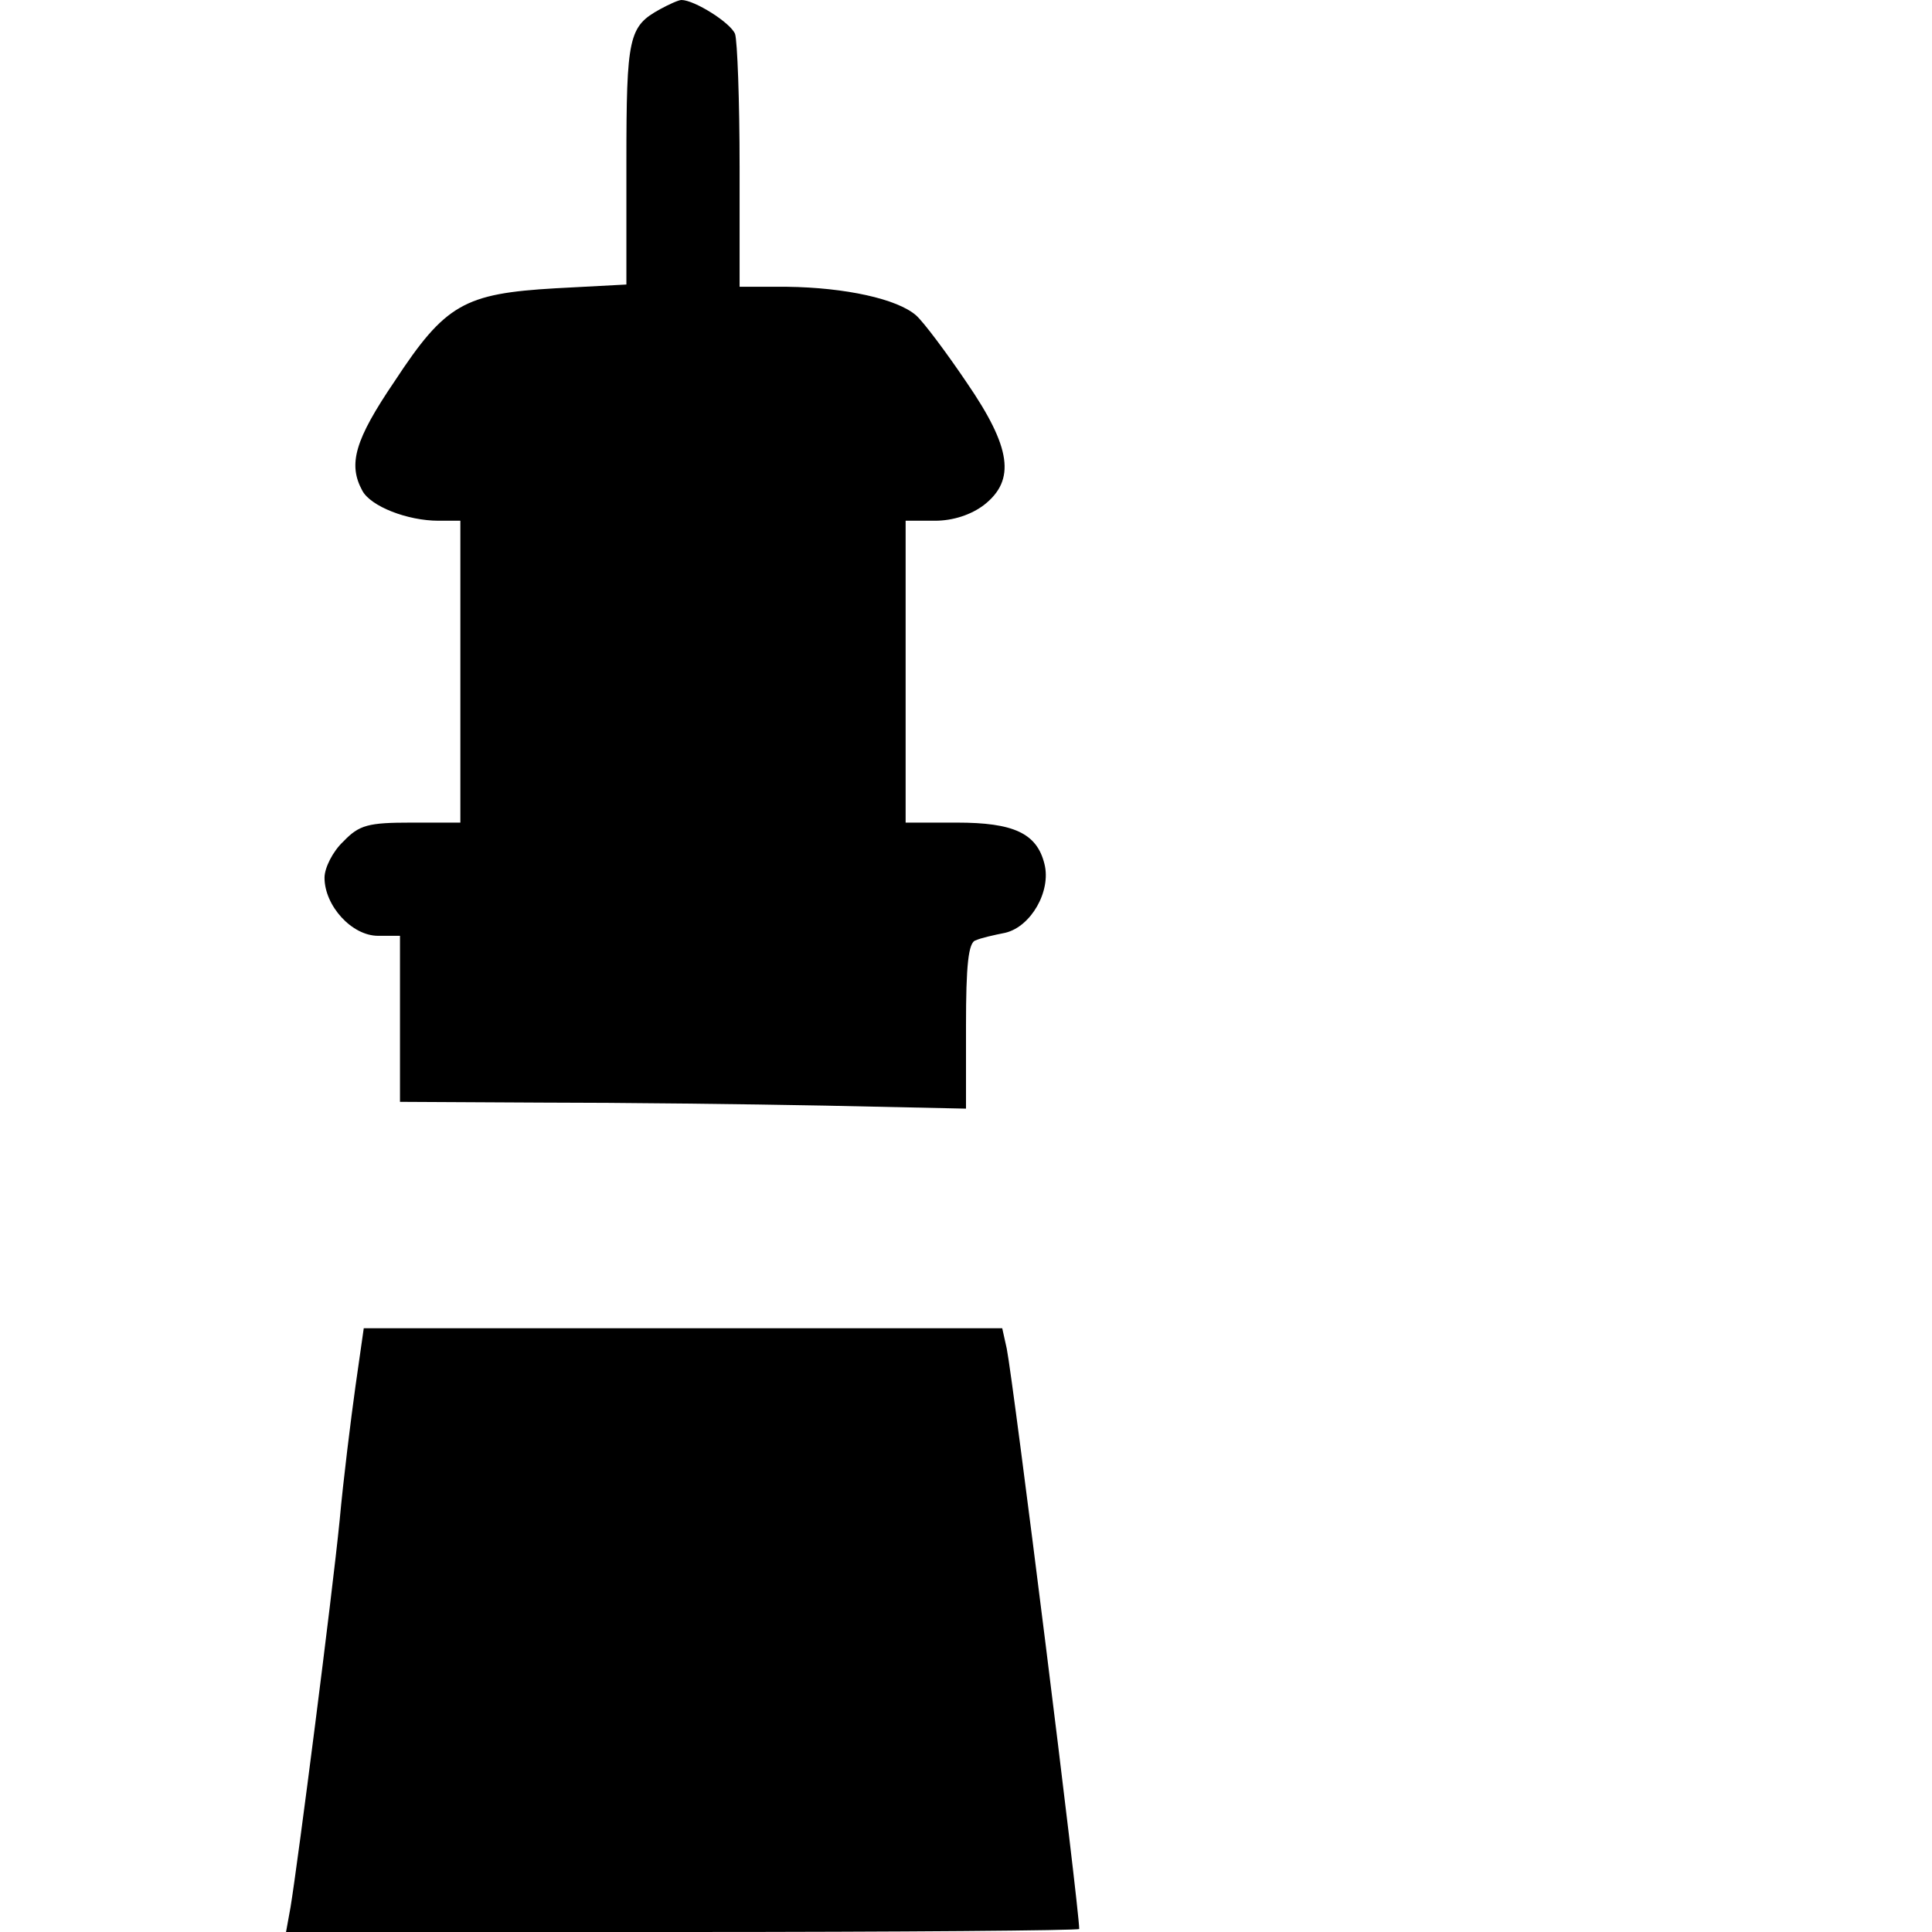
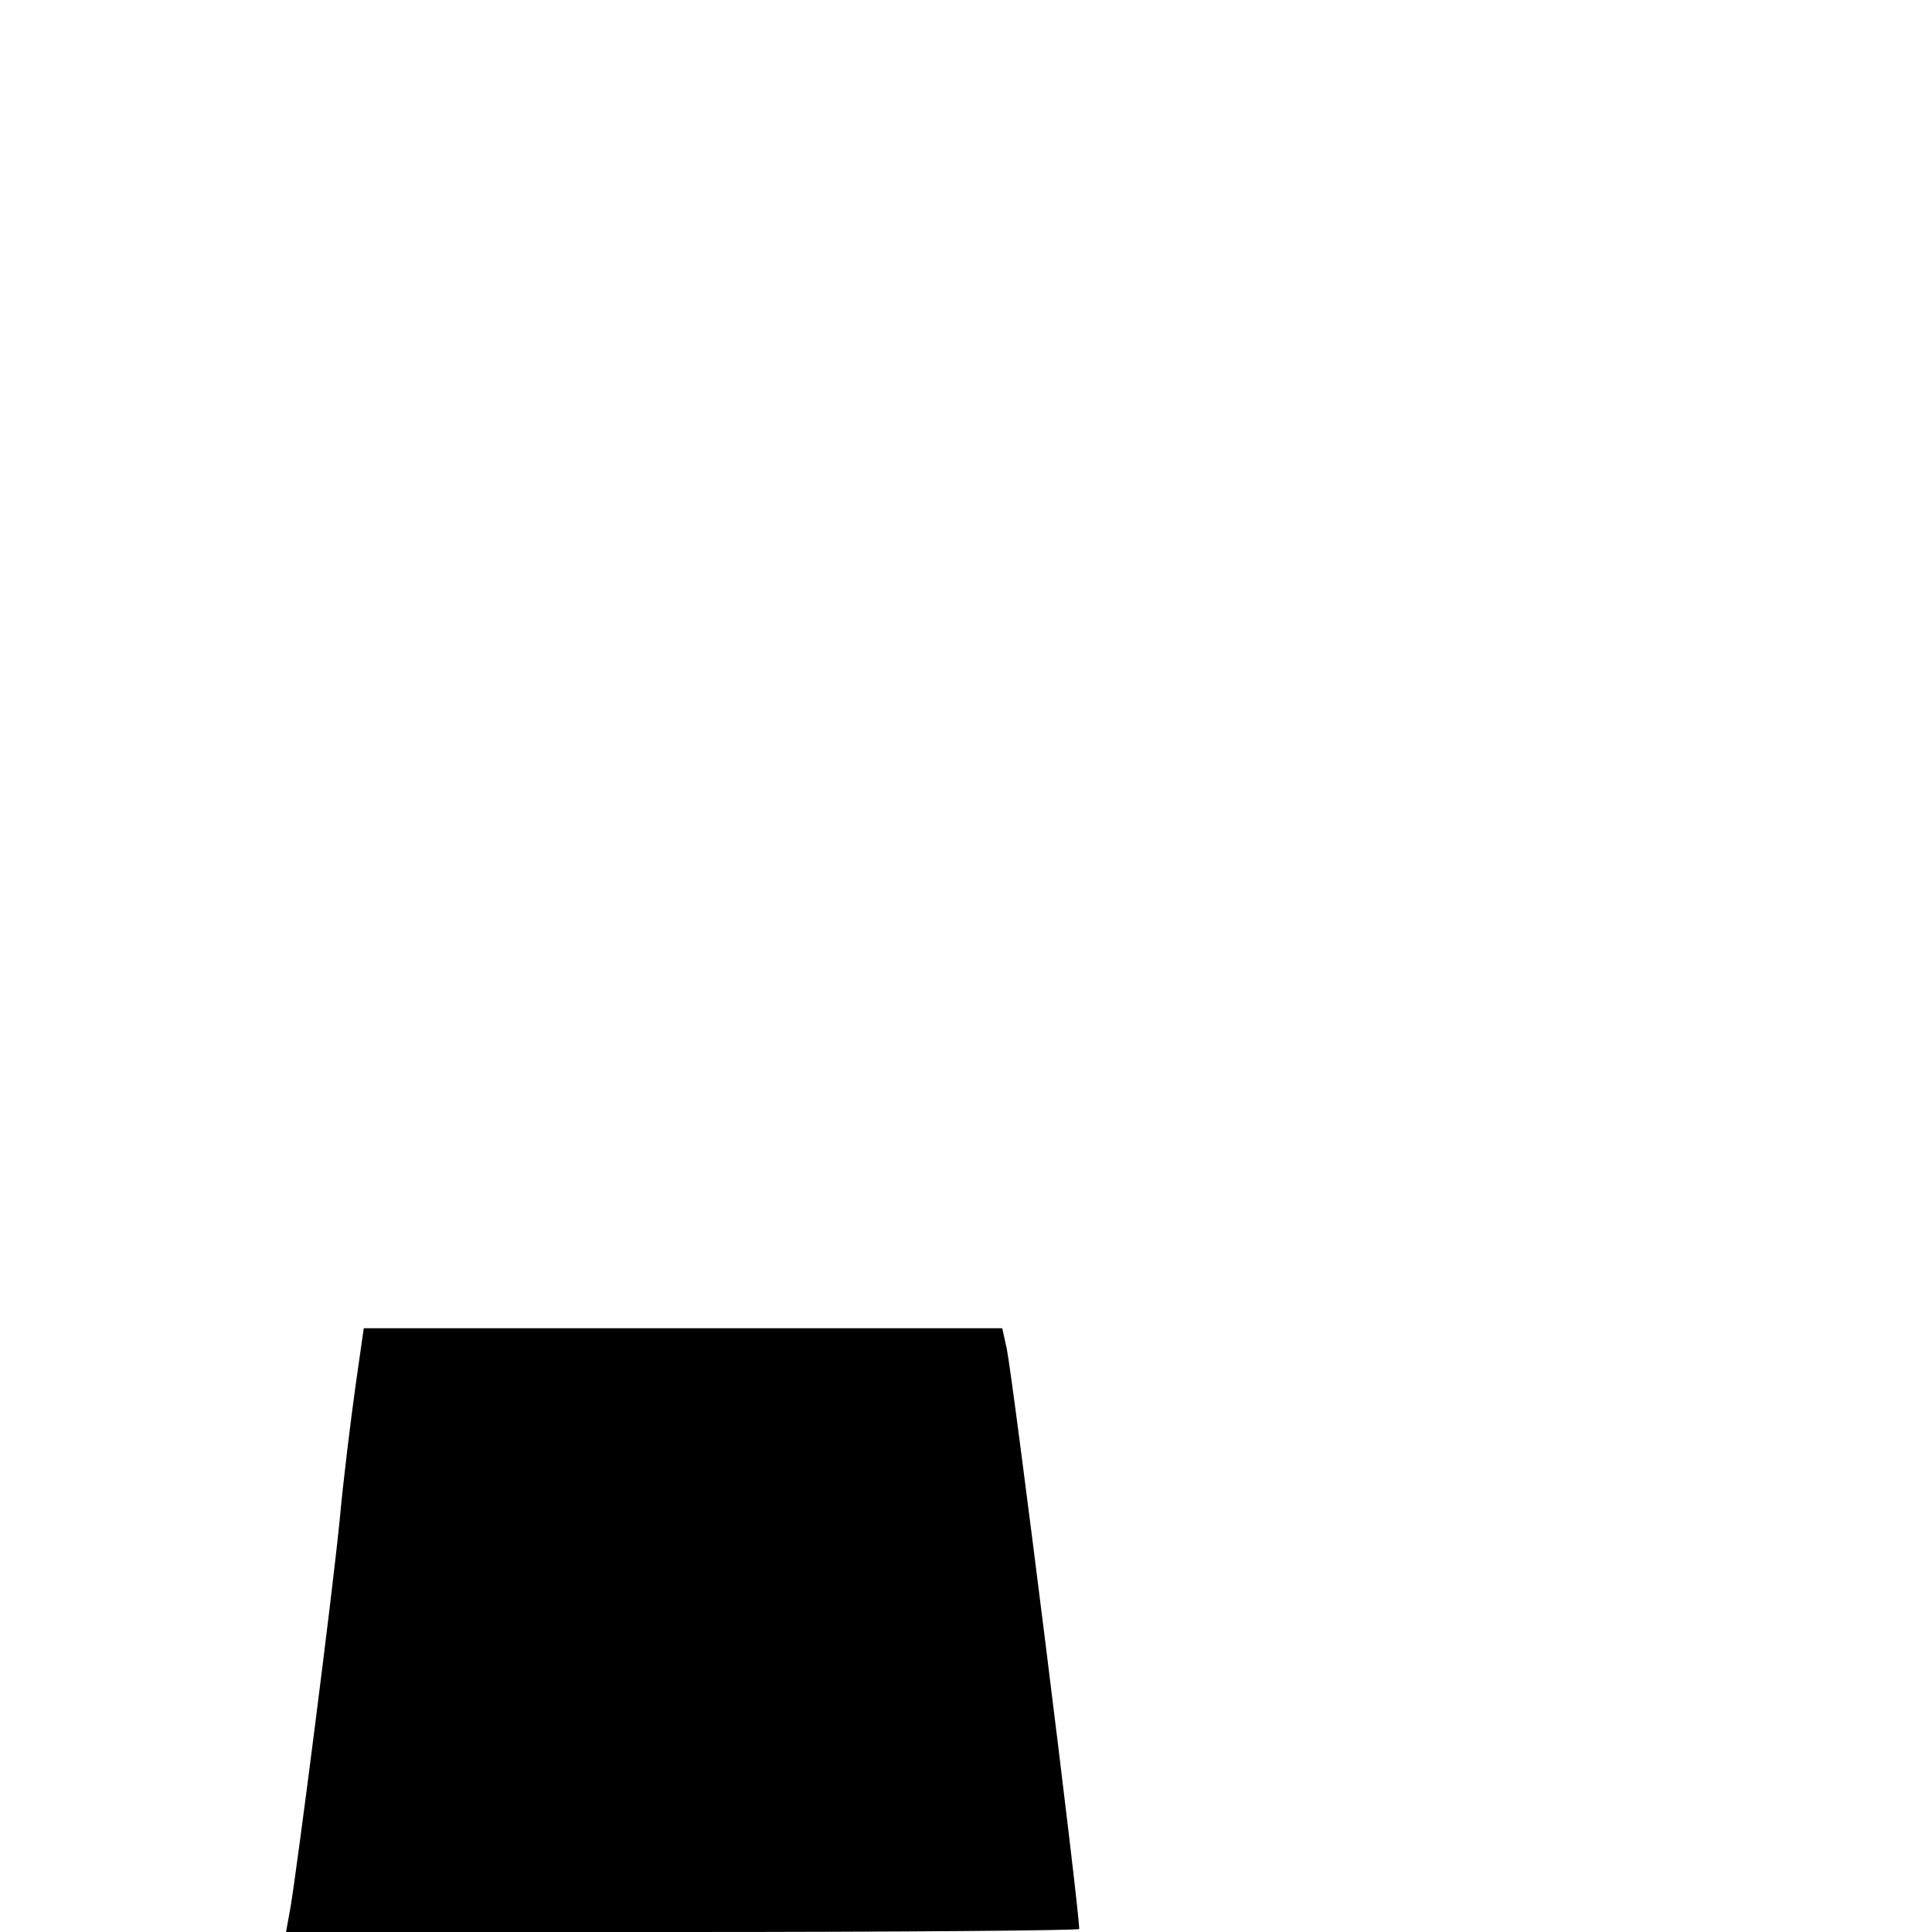
<svg xmlns="http://www.w3.org/2000/svg" version="1.0" width="256pt" height="256pt" viewBox="0 0 256 256" preserveAspectRatio="xMidYMid meet">
  <g transform="translate(0,256) scale(0.1,-0.1)" fill="#000000" stroke="none">
-     <path d="M875 2548 c-42 -23 -45 -36 -45 -204 l0 -161 -94 -5 c-121 -7 -146 -21 -213 -123 -53 -78 -62 -110 -43 -145 11 -21 60 -40 101 -40 l29 0 0 -200 0 -200 -65 0 c-57 0 -69 -3 -90 -25 -14 -13 -25 -35 -25 -48 0 -37 36 -77 71 -77 l29 0 0 -110 0 -110 188 -1 c103 0 271 -2 375 -4 l187 -4 0 110 c0 79 3 111 13 113 6 3 24 7 39 10 34 8 61 55 52 91 -10 41 -41 55 -116 55 l-68 0 0 200 0 200 39 0 c24 0 48 8 65 21 42 33 36 76 -23 162 -27 40 -57 80 -67 89 -25 22 -94 37 -171 38 l-63 0 0 159 c0 88 -3 167 -6 176 -6 15 -54 45 -71 45 -4 0 -17 -6 -28 -12z" />
    <path d="M471 723 c-6 -43 -16 -123 -21 -178 -10 -100 -55 -451 -65 -512 l-6 -33 526 0 c289 0 525 2 525 4 0 28 -87 724 -96 769 l-6 27 -423 0 -423 0 -11 -77z" />
  </g>
</svg>